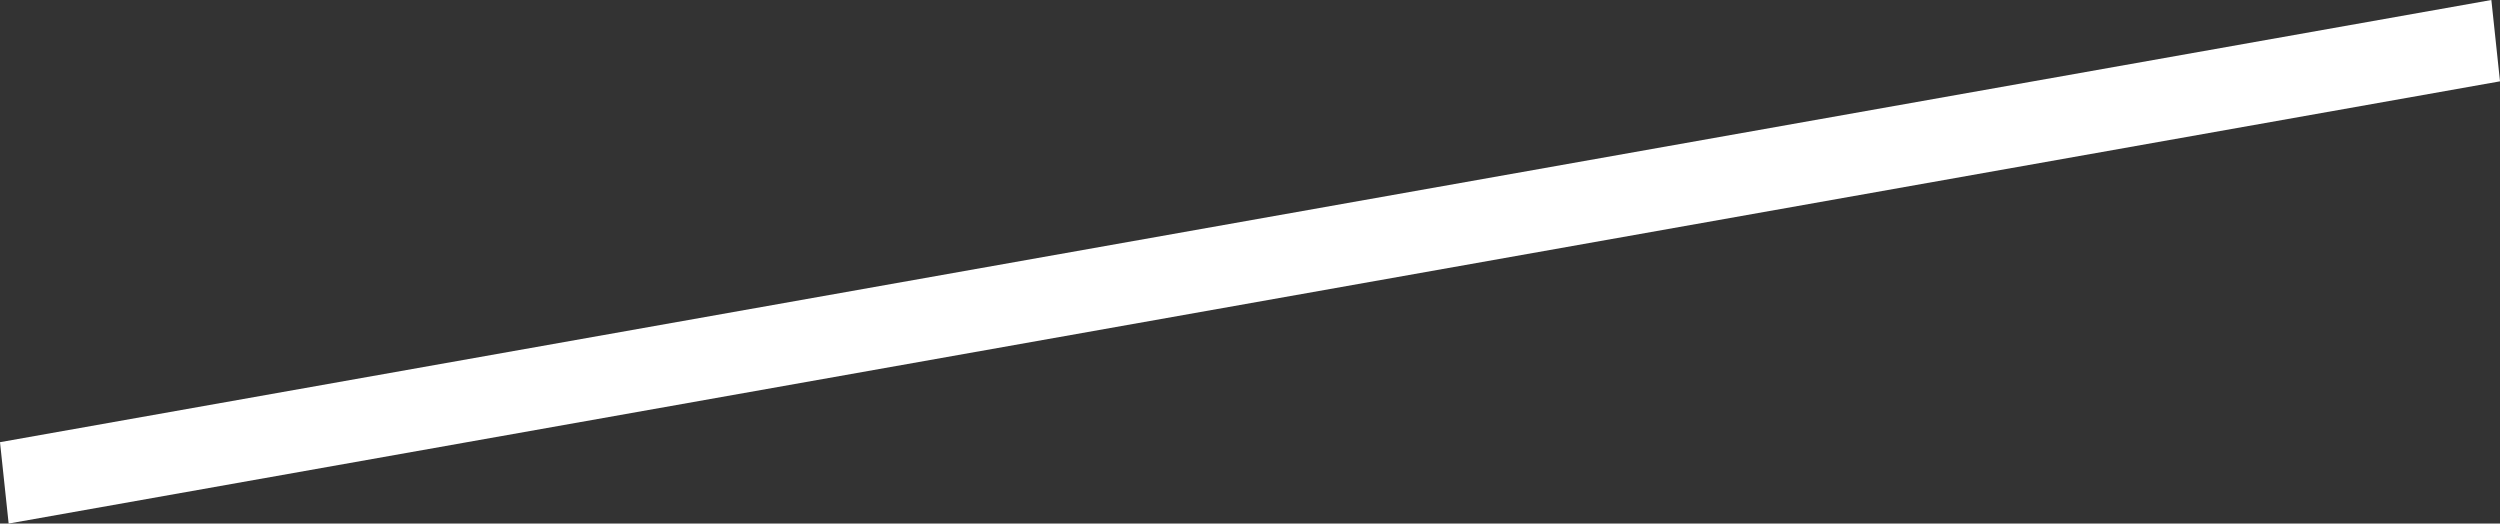
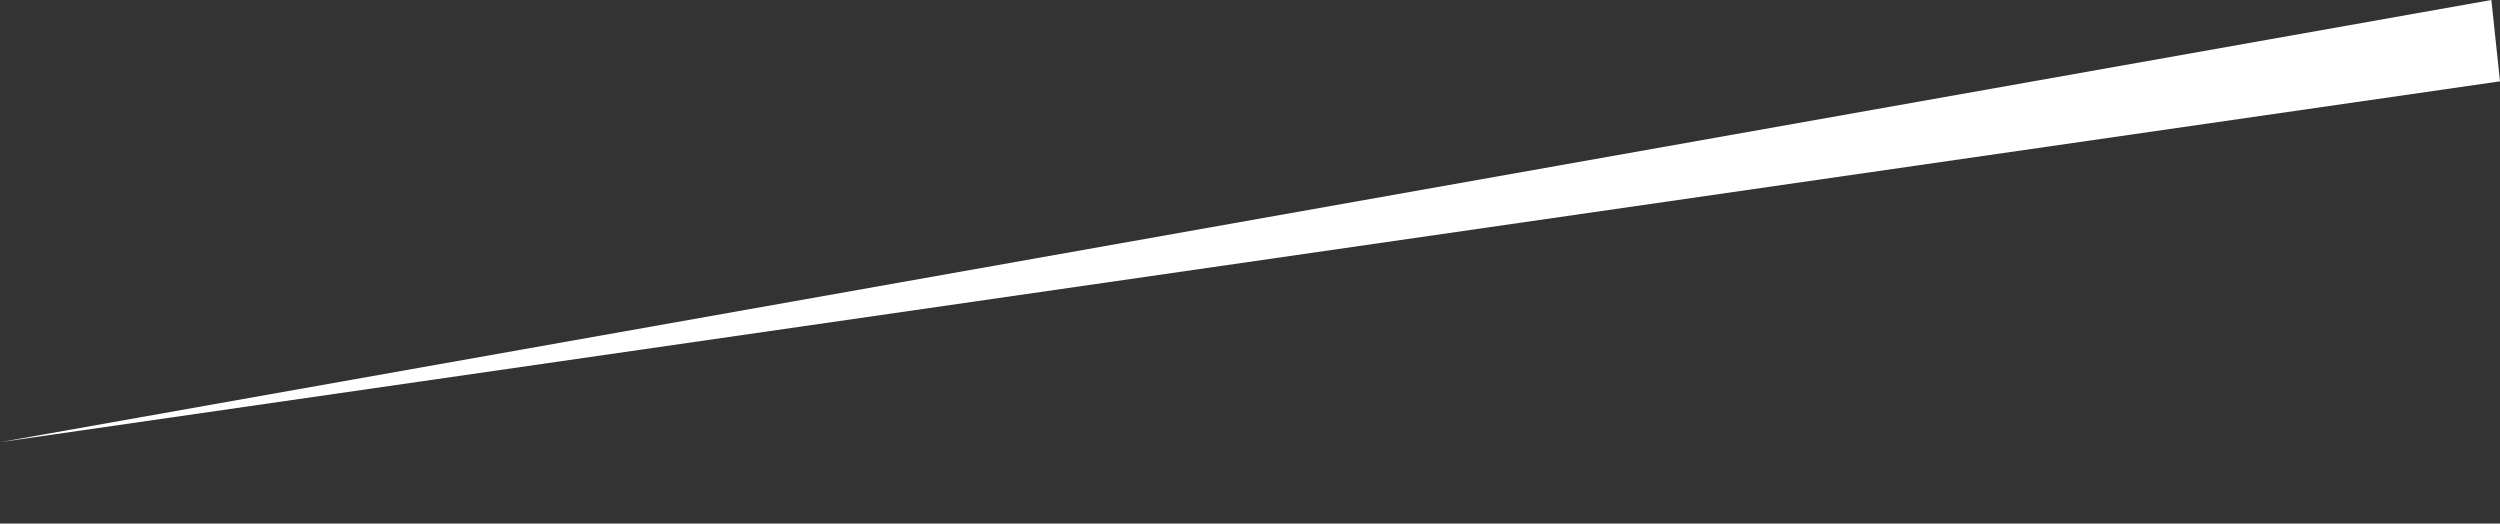
<svg xmlns="http://www.w3.org/2000/svg" fill="none" height="100%" overflow="visible" preserveAspectRatio="none" style="display: block;" viewBox="0 0 82.681 17.315" width="100%">
  <rect x="0" y="0" width="82.681" height="17.315" fill="#333333" stroke="none" />
  <g id="Group" style="mix-blend-mode:overlay">
-     <path d="M82.395 0L0 14.624L0.286 17.315L82.681 2.69L82.395 0Z" fill="white" id="Vector" />
+     <path d="M82.395 0L0 14.624L82.681 2.69L82.395 0Z" fill="white" id="Vector" />
  </g>
</svg>